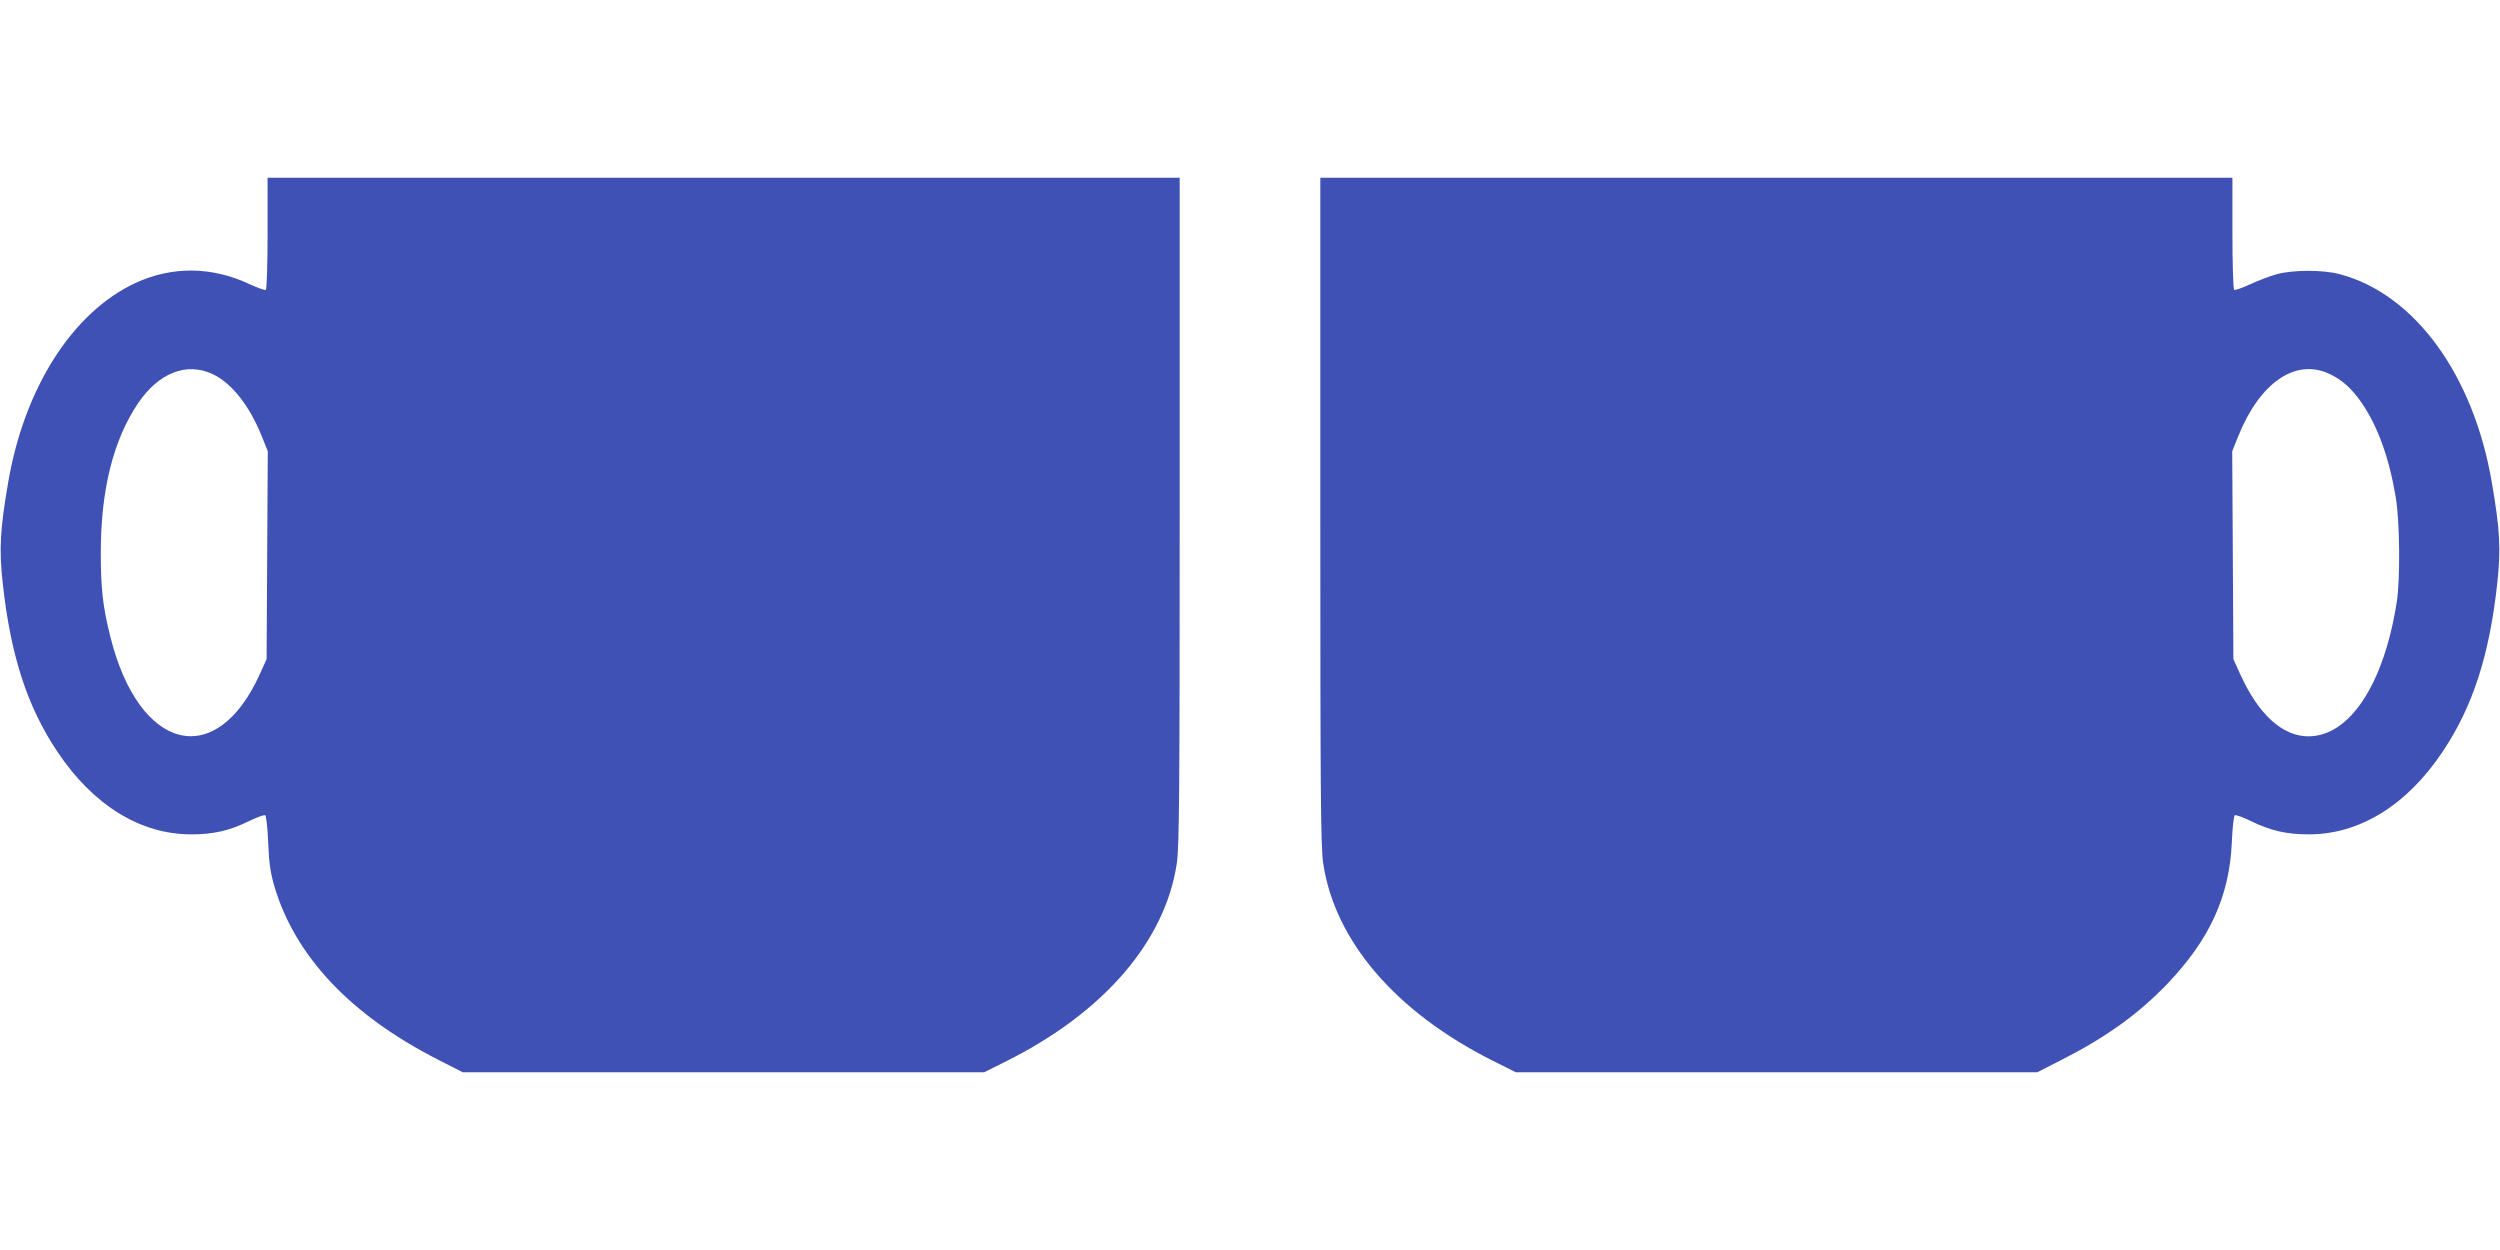
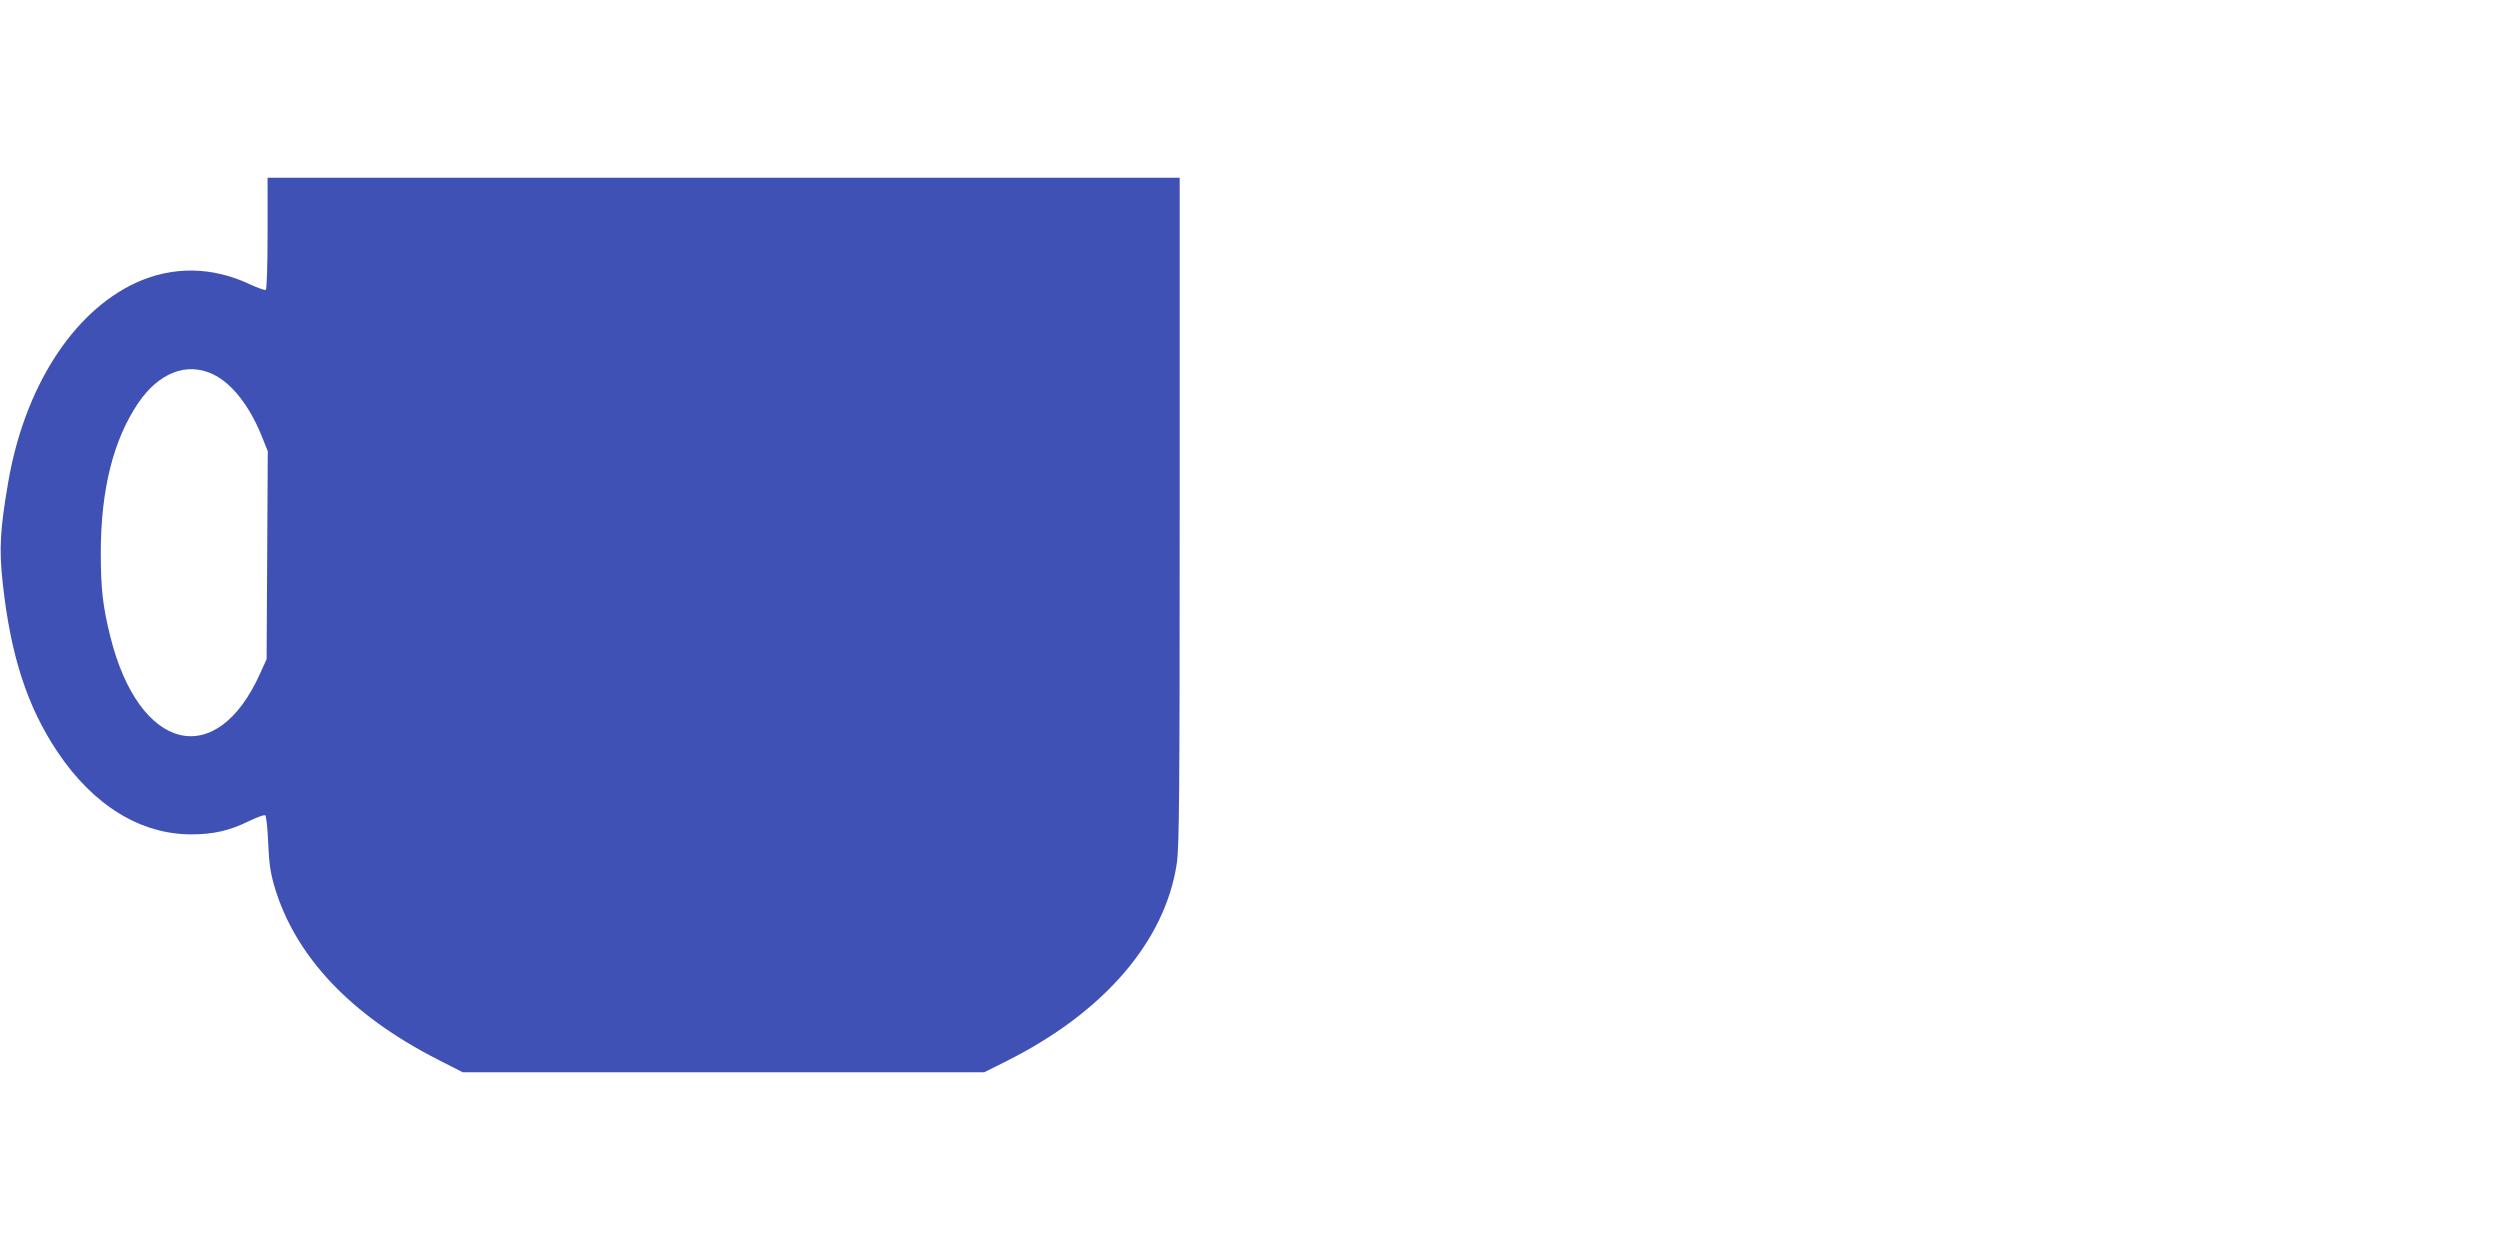
<svg xmlns="http://www.w3.org/2000/svg" version="1.0" width="1280pt" height="640pt" viewBox="0 0 1280 640" preserveAspectRatio="xMidYMid meet">
  <g transform="translate(0,640) scale(0.1,-0.1)" fill="#3f51b5" stroke="none">
    <path d="M1370 5206 c0 -158 -4 -287 -9 -290 -5 -3 -42 10 -83 29 -194 91 -396 93 -585 6 -323 -151 -570 -539 -652 -1026 -41 -239 -46 -338 -27 -511 40 -368 125 -632 280 -863 183 -274 425 -423 685 -423 114 0 197 19 298 69 40 19 76 32 81 29 5 -3 12 -65 15 -138 4 -102 11 -154 31 -223 105 -359 390 -662 838 -890 l127 -65 1335 0 1335 0 118 59 c496 249 808 612 868 1009 13 82 15 361 15 1805 l0 1707 -2335 0 -2335 0 0 -284z m-282 -721 c97 -45 189 -161 252 -318 l31 -77 -3 -532 -3 -533 -34 -75 c-224 -497 -619 -399 -766 190 -39 156 -49 246 -49 435 1 322 65 574 192 762 105 154 247 210 380 148z" />
-     <path d="M6760 3783 c0 -1444 2 -1723 15 -1805 60 -397 372 -760 868 -1009 l118 -59 1335 0 1335 0 127 65 c226 115 390 233 538 387 217 227 319 448 331 726 3 73 10 135 15 138 5 3 41 -10 81 -29 101 -50 184 -69 298 -69 260 0 502 149 685 423 155 231 240 495 280 863 19 173 14 272 -27 511 -93 554 -396 970 -779 1071 -85 23 -234 23 -320 1 -36 -10 -98 -33 -138 -52 -41 -19 -78 -32 -83 -29 -5 3 -9 132 -9 290 l0 284 -2335 0 -2335 0 0 -1707z m5166 703 c66 -31 116 -76 166 -149 83 -121 141 -283 174 -482 21 -122 24 -424 5 -540 -66 -419 -241 -685 -452 -685 -133 0 -256 112 -350 320 l-34 75 -3 533 -3 532 31 77 c110 274 293 400 466 319z" />
  </g>
</svg>